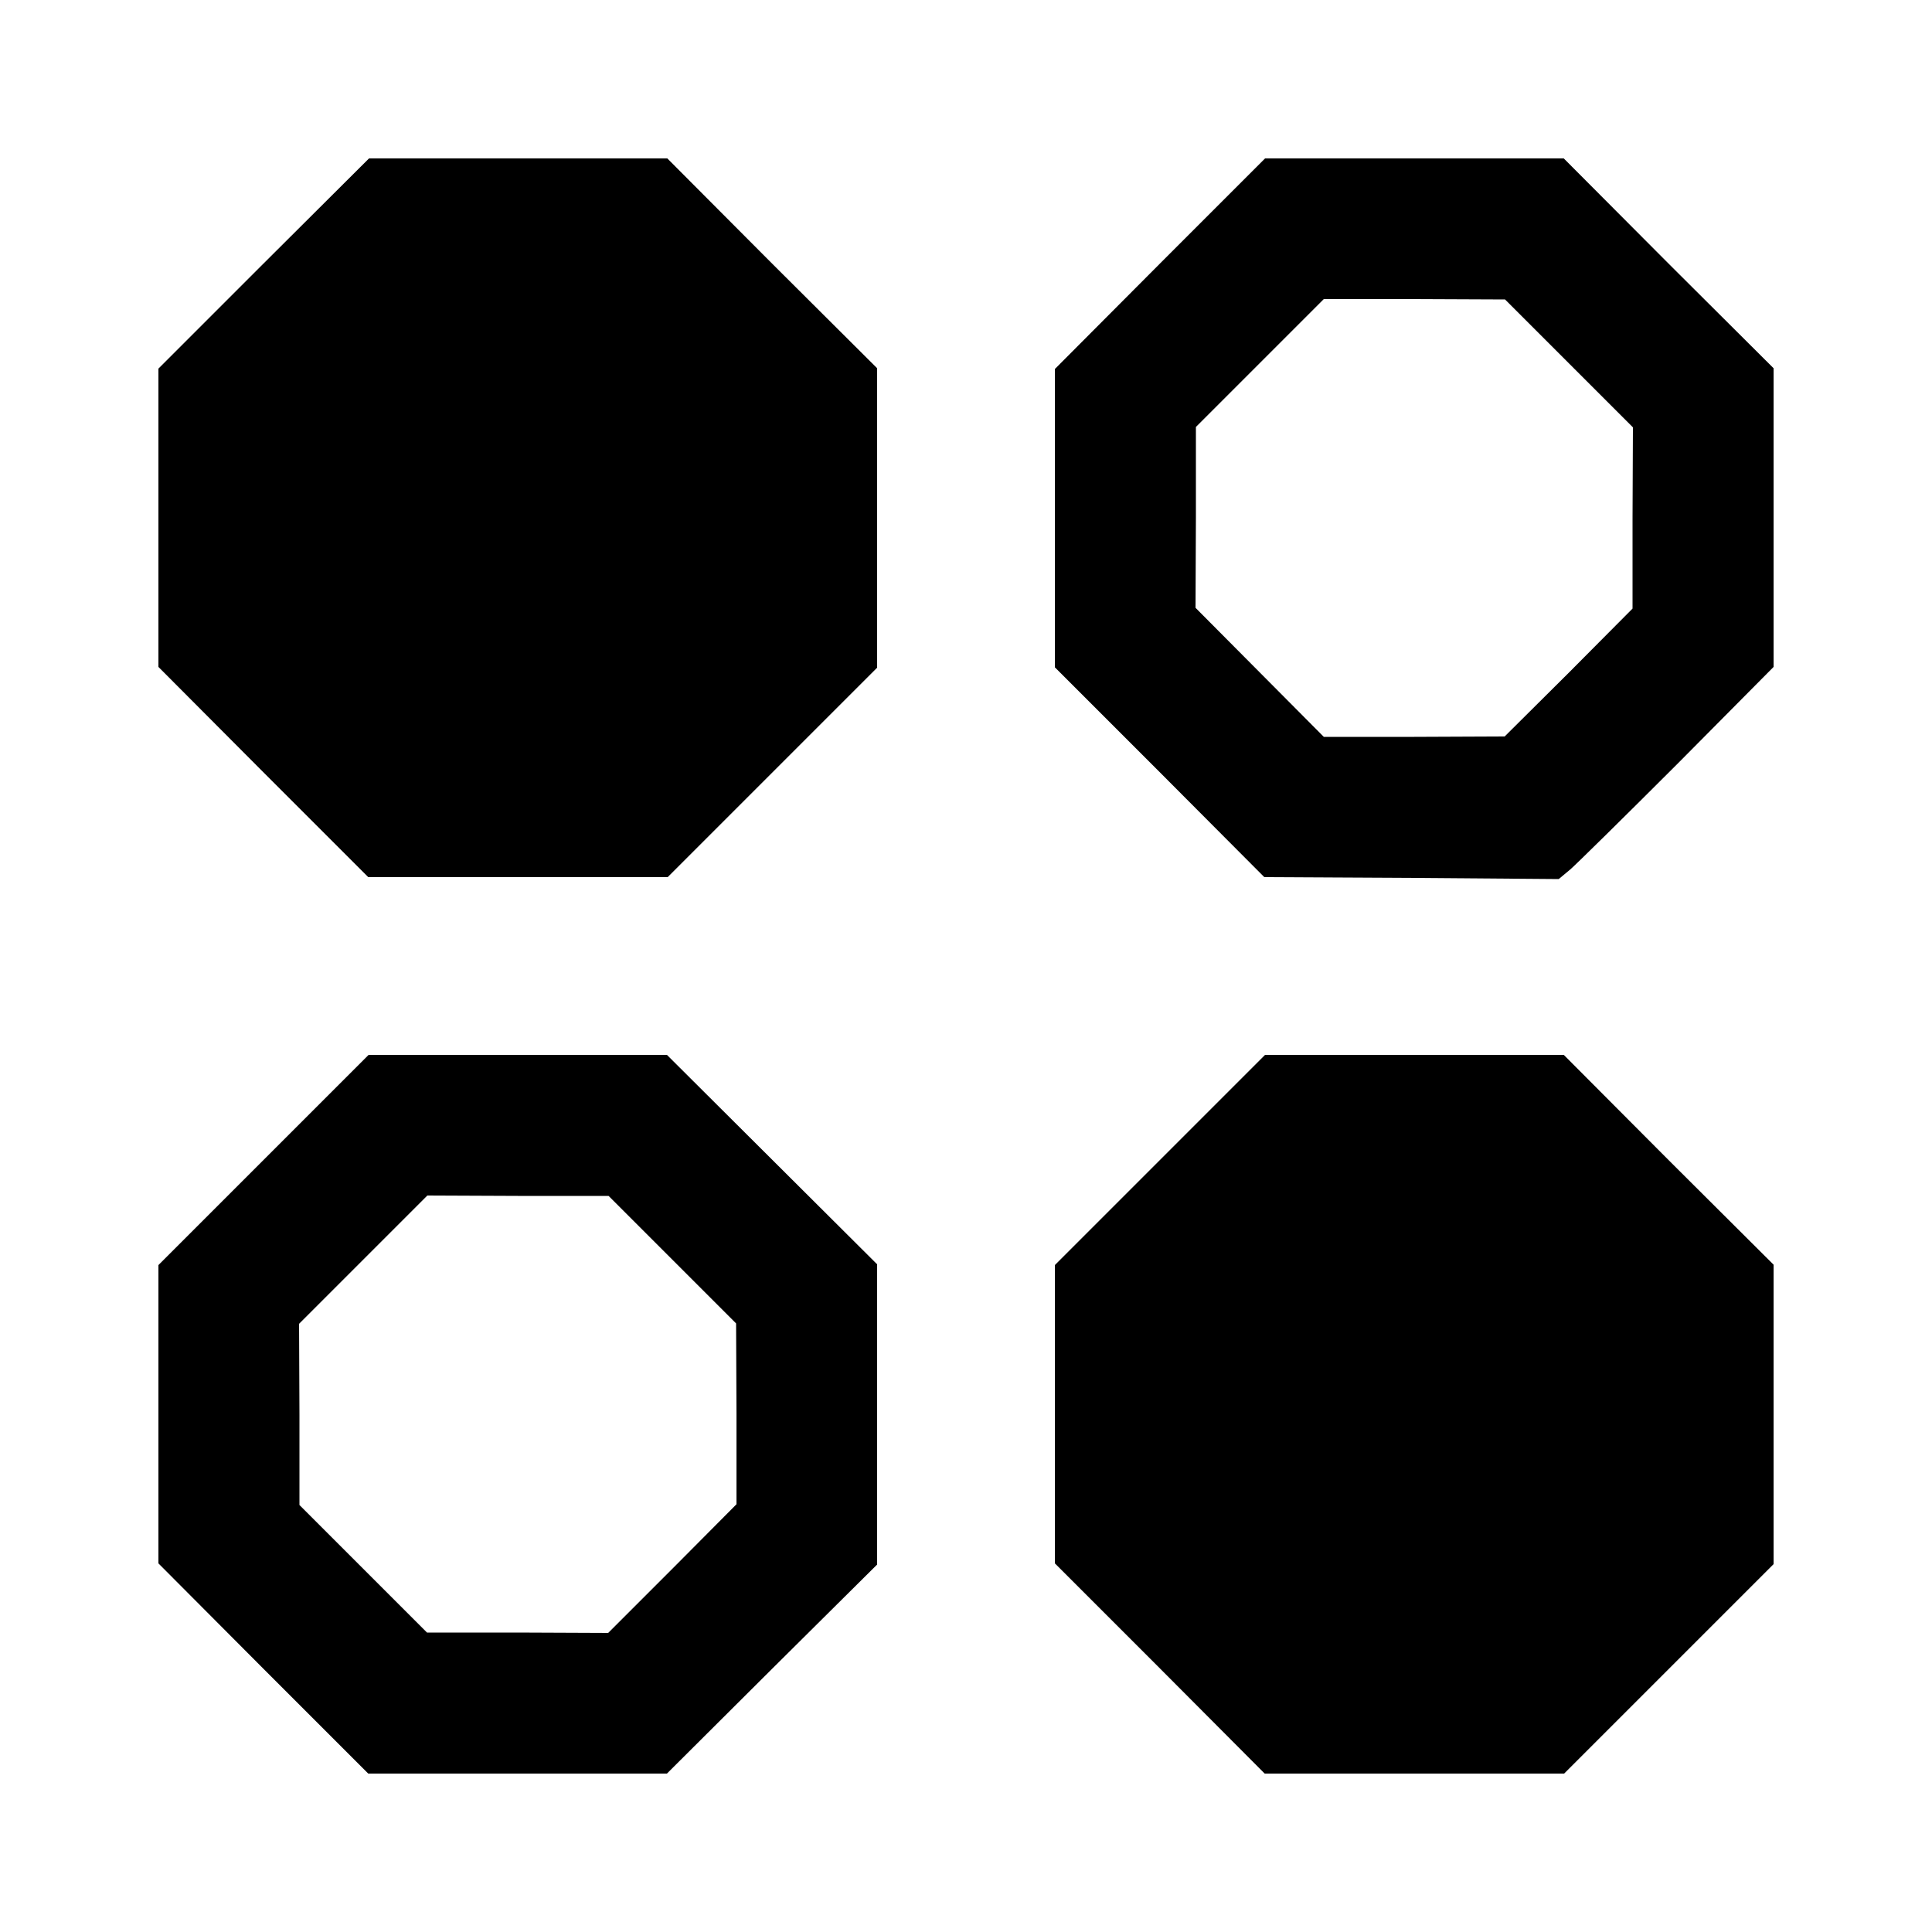
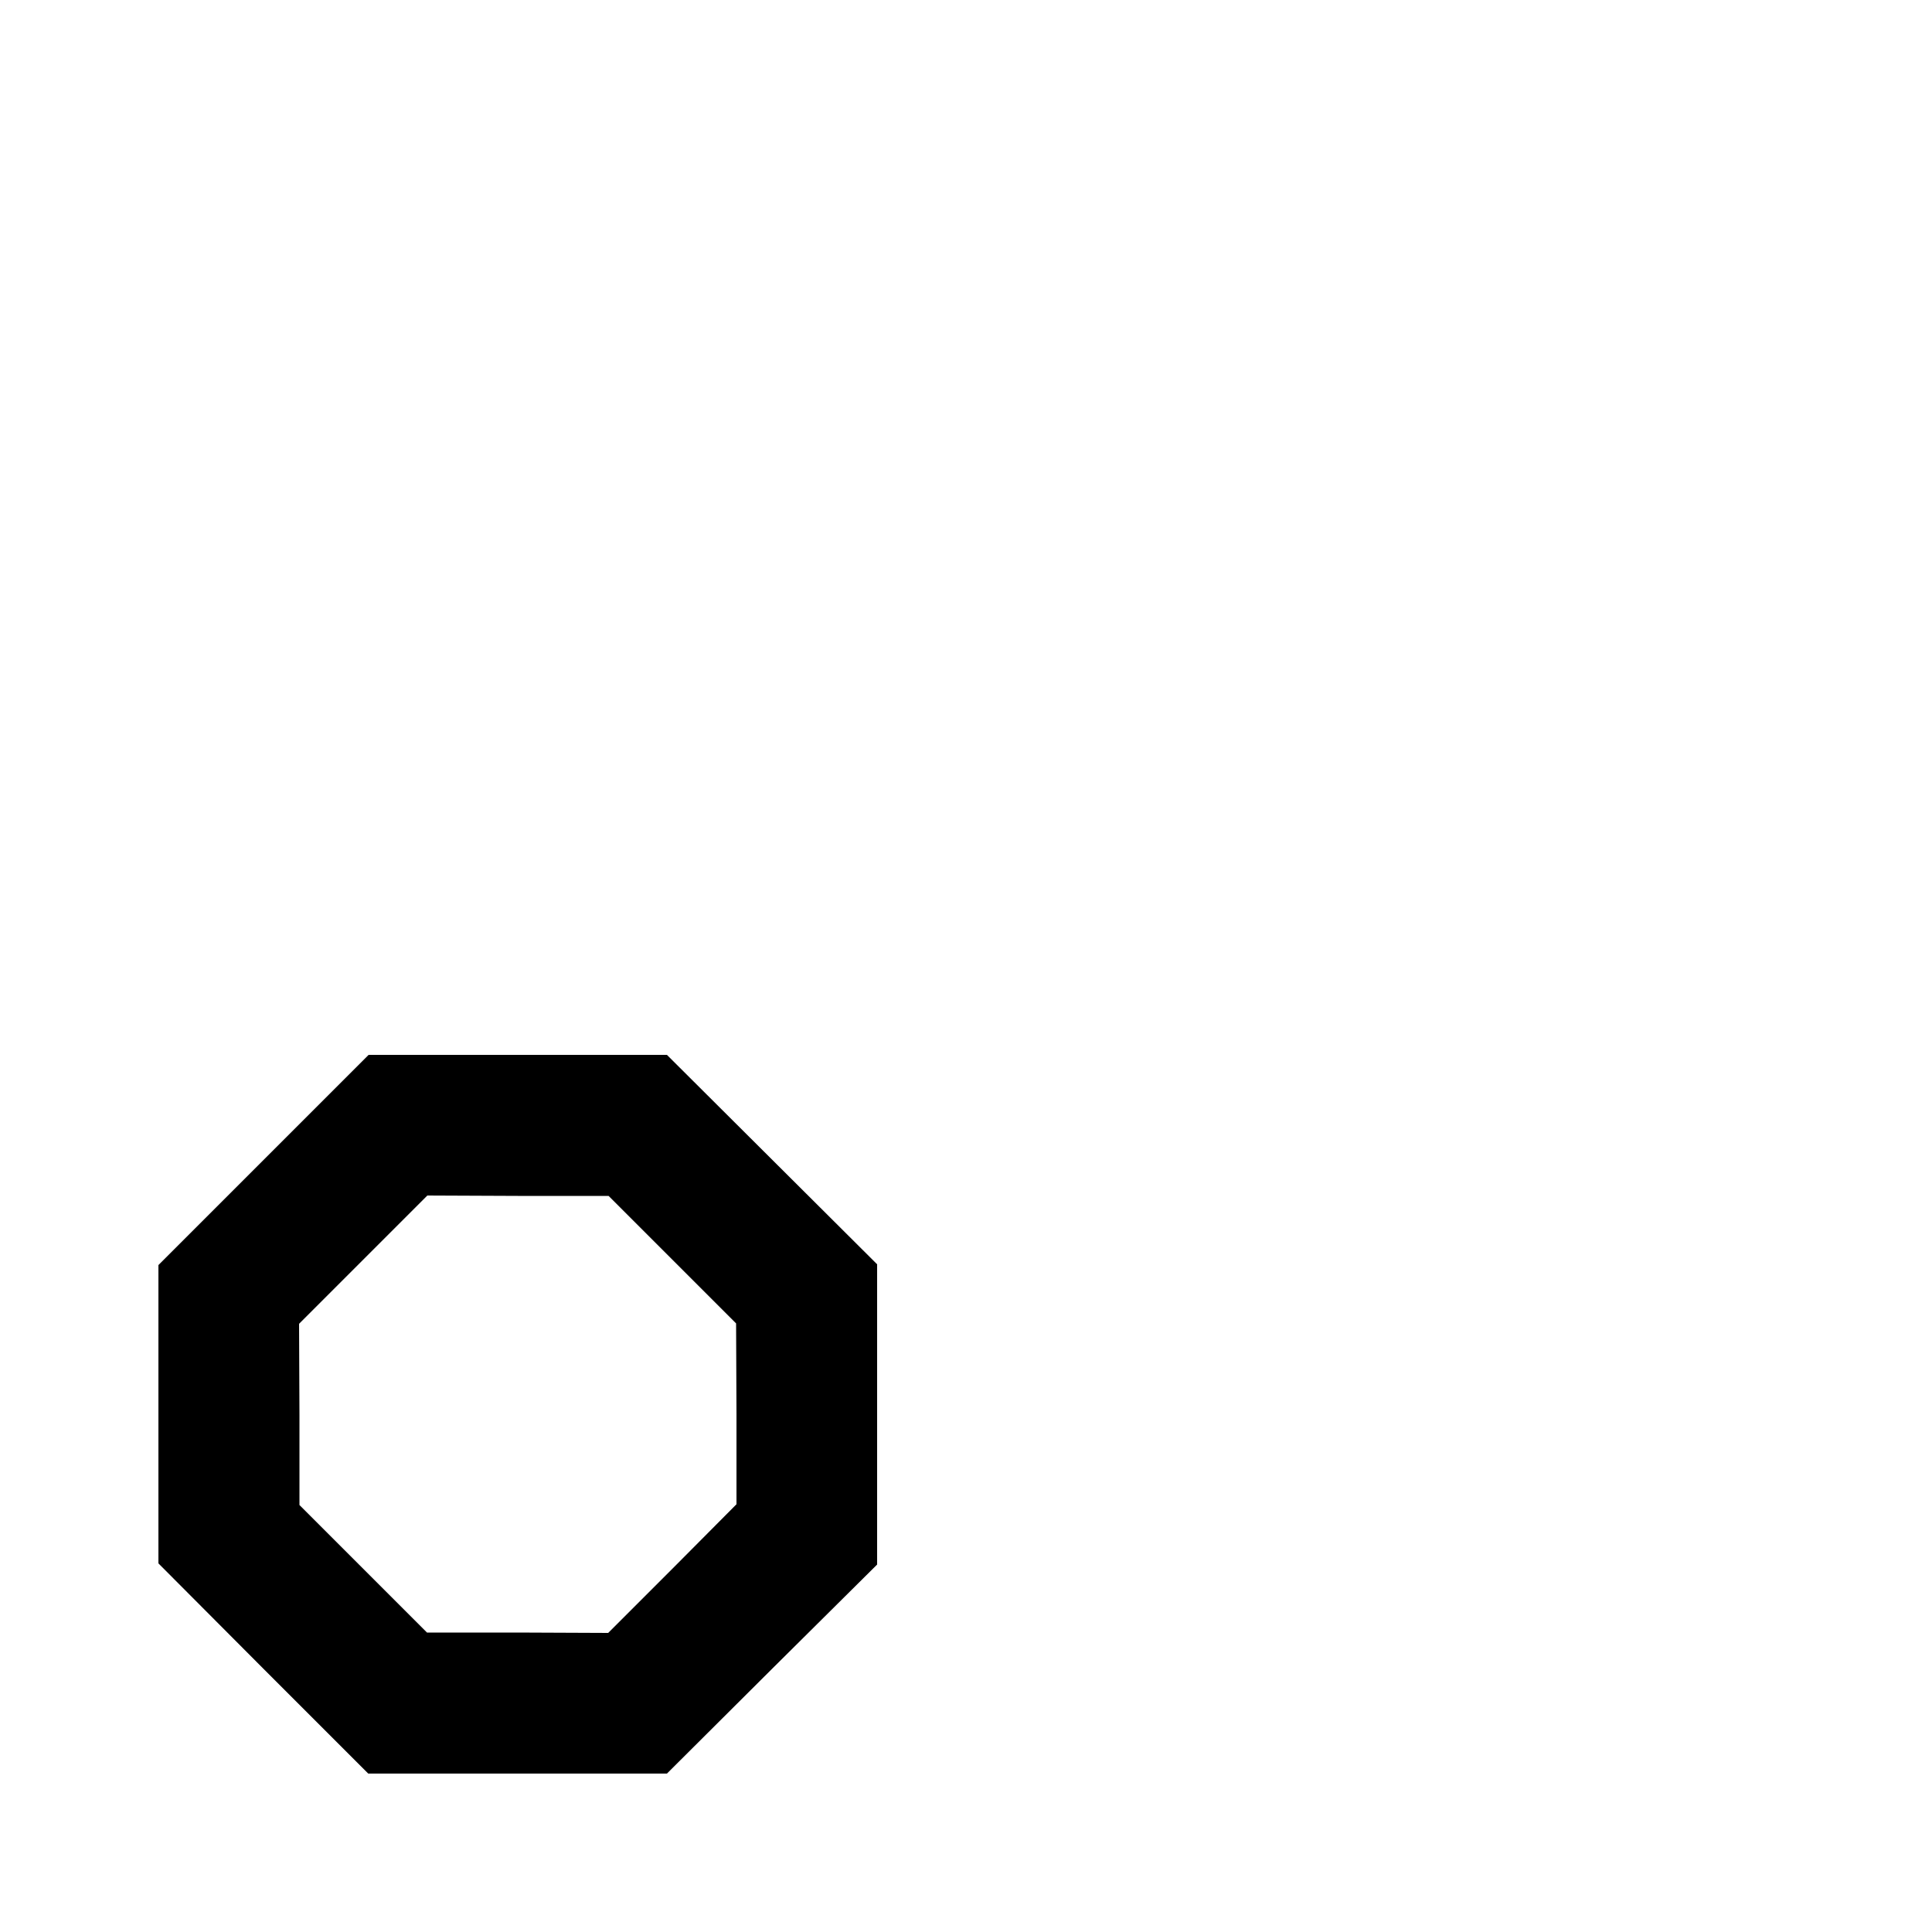
<svg xmlns="http://www.w3.org/2000/svg" version="1.0" width="500pt" height="500pt" viewBox="0 0 500 500" preserveAspectRatio="xMidYMid meet">
  <g transform="translate(0,500) scale(0.1,-0.1)" fill="#000000" stroke="none">
-     <path d="M682 4318 l-272 -272 0 -386 0 -386 271 -272 272 -272 387 0 388 0 271 271 271 271 0 387 0 388 -272 271 -271 272 -386 0 -386 0 -273 -272z" />
-     <path d="M3002 4318 l-272 -273 0 -386 0 -386 271 -271 271 -272 381 -2 381 -3 30 25 c16 14 141 137 278 274 l248 250 0 386 0 387 -272 271 -271 272 -387 0 -386 0 -272 -272z m1059 -259 l165 -165 -1 -235 0 -234 -165 -166 -166 -165 -234 -1 -234 0 -166 167 -166 167 1 234 0 234 166 166 165 165 235 0 234 -1 166 -166z" />
    <path d="M682 1998 l-272 -272 0 -386 0 -386 271 -272 272 -272 386 0 387 0 272 271 272 270 0 388 0 389 -272 271 -272 271 -386 0 -386 0 -272 -272z m1058 -258 l165 -165 1 -234 0 -234 -166 -167 -166 -166 -235 1 -234 0 -165 165 -165 165 0 234 -1 235 166 166 166 166 234 -1 235 0 165 -165z" />
-     <path d="M3002 1998 l-272 -272 0 -386 0 -386 272 -272 271 -272 388 0 387 0 271 271 271 271 0 387 0 388 -272 271 -271 272 -387 0 -386 0 -272 -272z" />
  </g>
</svg>